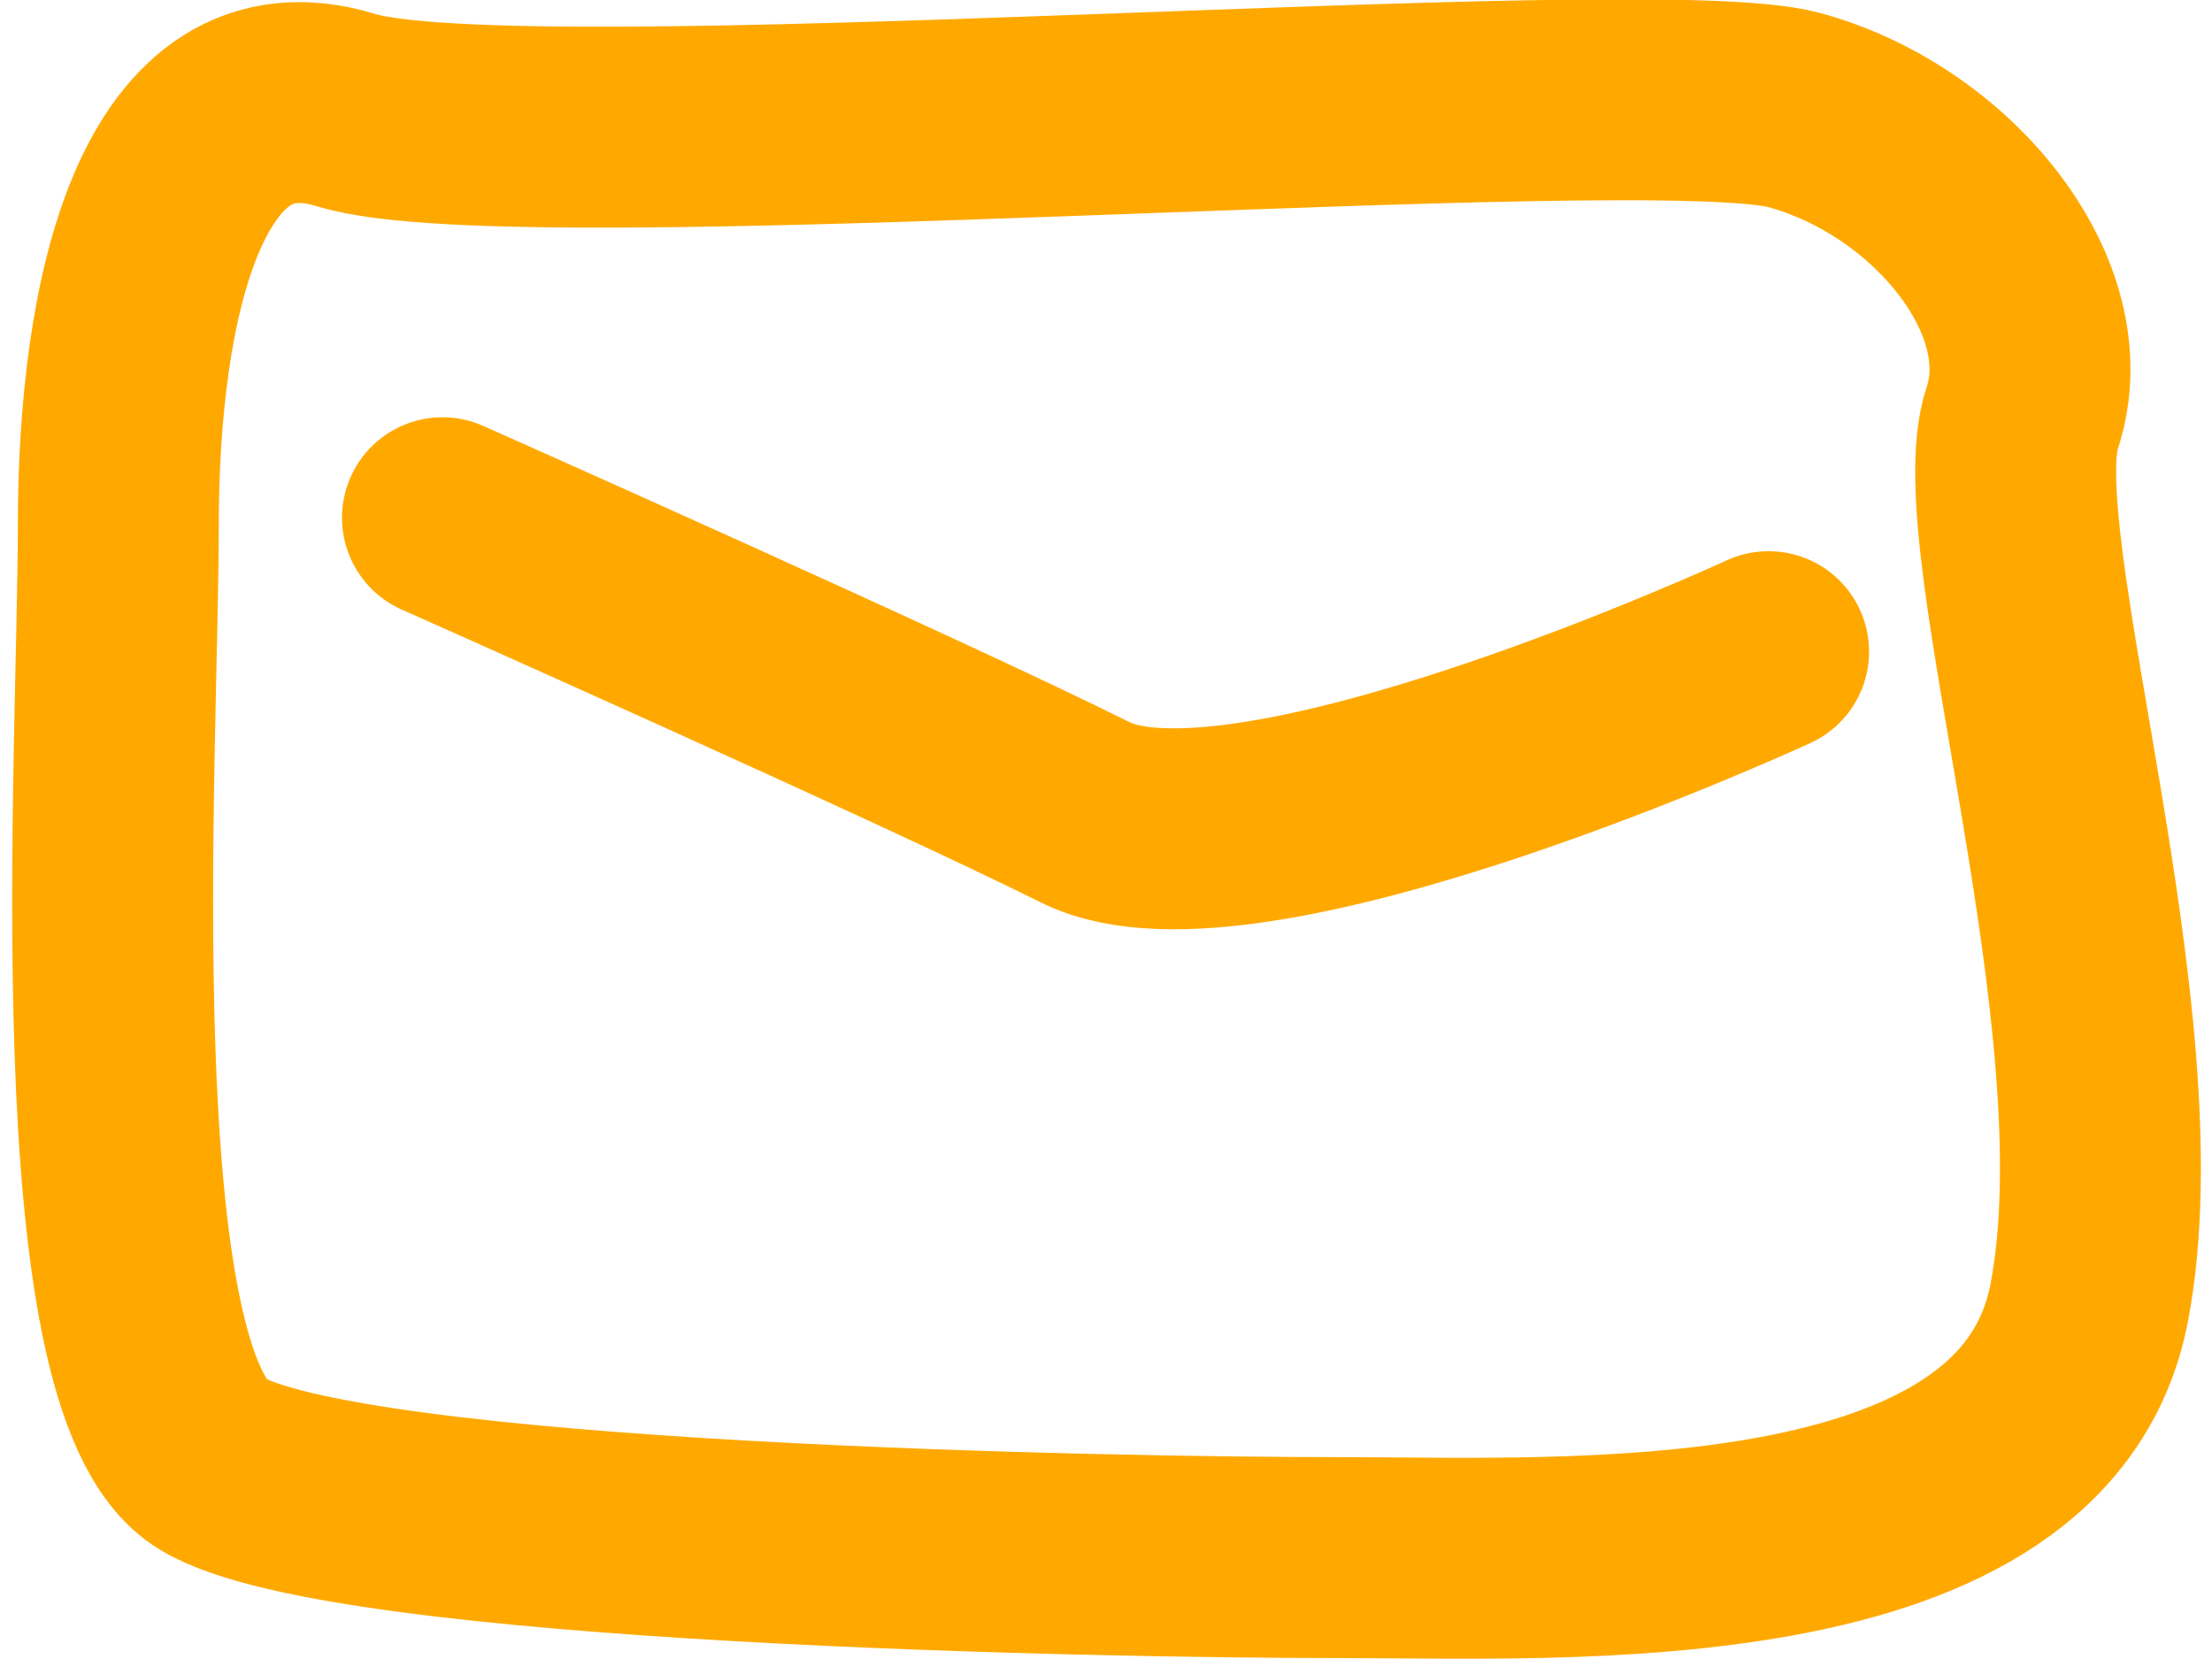
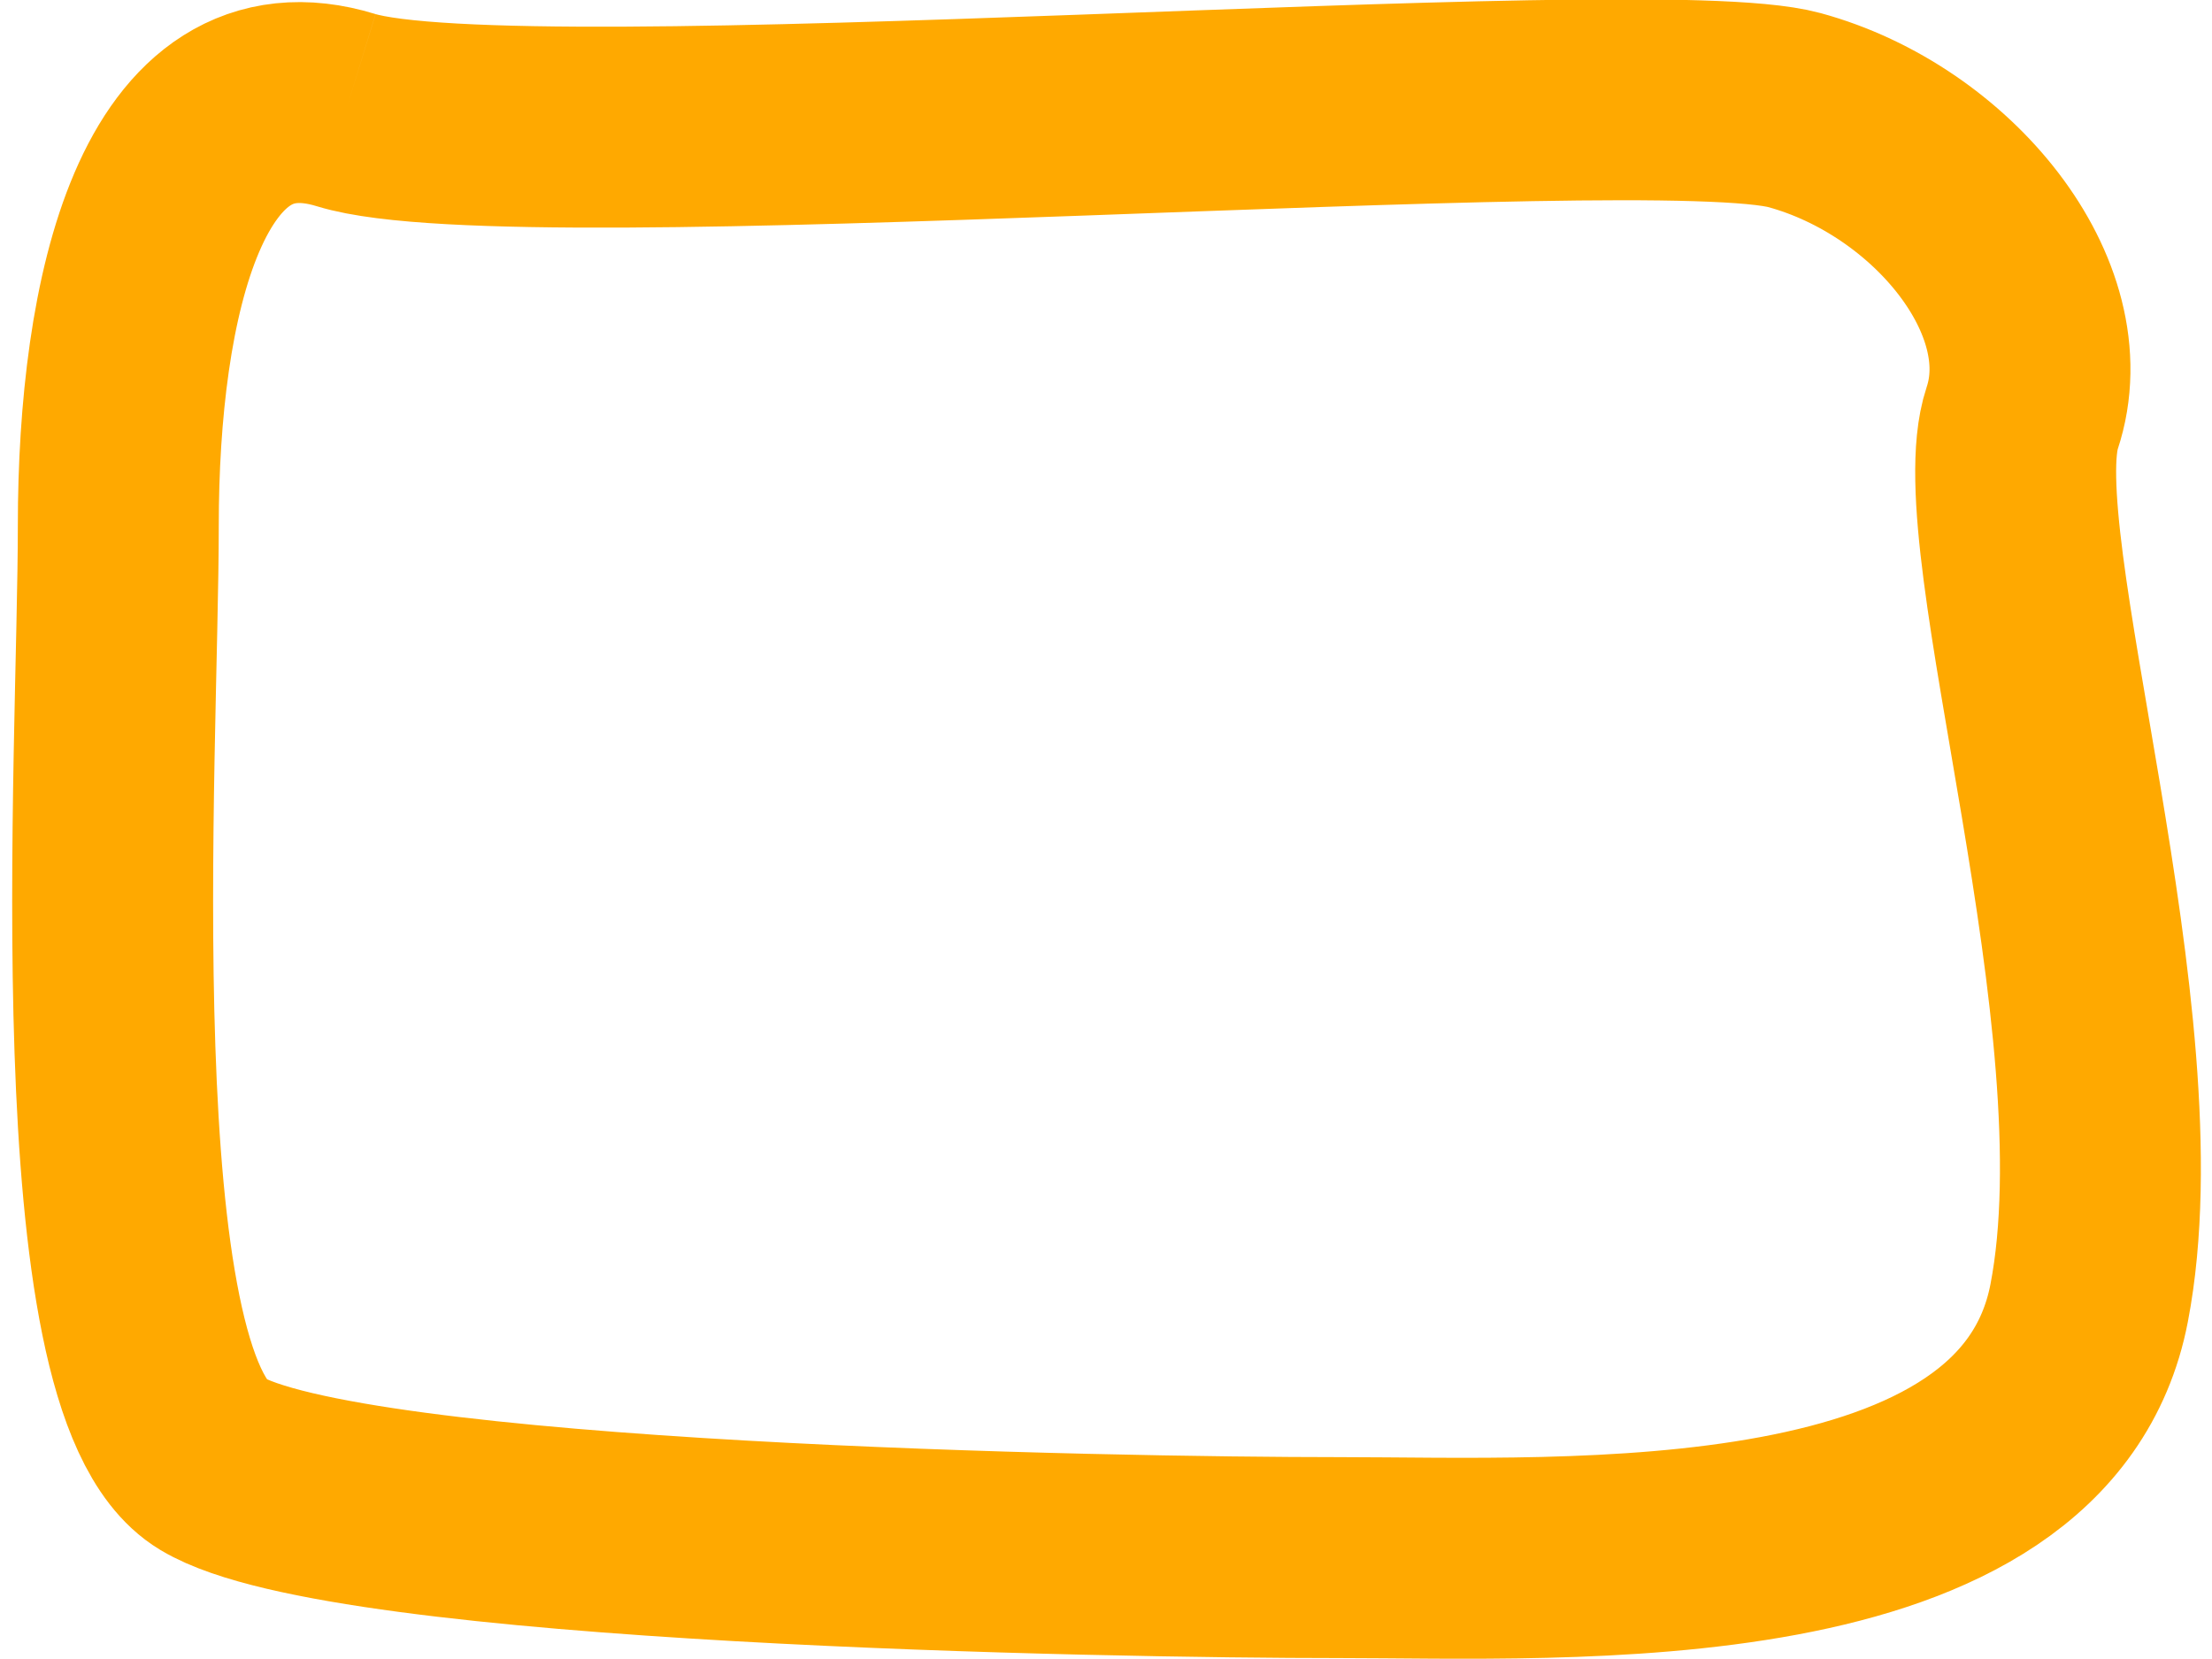
<svg xmlns="http://www.w3.org/2000/svg" width="16" height="12" viewBox="0 0 16.309 12.385">
-   <path id="Path_1326" data-name="Path 1326" d="M273.155,4531.828c-1.3-.4-1.7,1.4-1.7,3.1s-.3,6.406.7,7.006,6.706.7,8.408.7,5.2.2,5.605-1.9-.8-5.705-.5-6.606-.6-2-1.7-2.3S274.456,4532.229,273.155,4531.828Z" transform="translate(-270.674 -4531.006)" fill="none" stroke="#ffa900" stroke-width="1.5" />
-   <path id="Path_1327" data-name="Path 1327" d="M273.855,4534.23s3.6,1.6,4.8,2.2,5.1-1.2,5.1-1.2" transform="translate(-270.654 -4530.365)" fill="none" stroke="#ffa900" stroke-linecap="round" stroke-width="1.5" />
+   <path id="Path_1326" data-name="Path 1326" d="M273.155,4531.828c-1.3-.4-1.7,1.4-1.7,3.1s-.3,6.406.7,7.006,6.706.7,8.408.7,5.2.2,5.605-1.9-.8-5.705-.5-6.606-.6-2-1.7-2.3S274.456,4532.229,273.155,4531.828" transform="translate(-270.674 -4531.006)" fill="none" stroke="#ffa900" stroke-width="1.5" />
</svg>